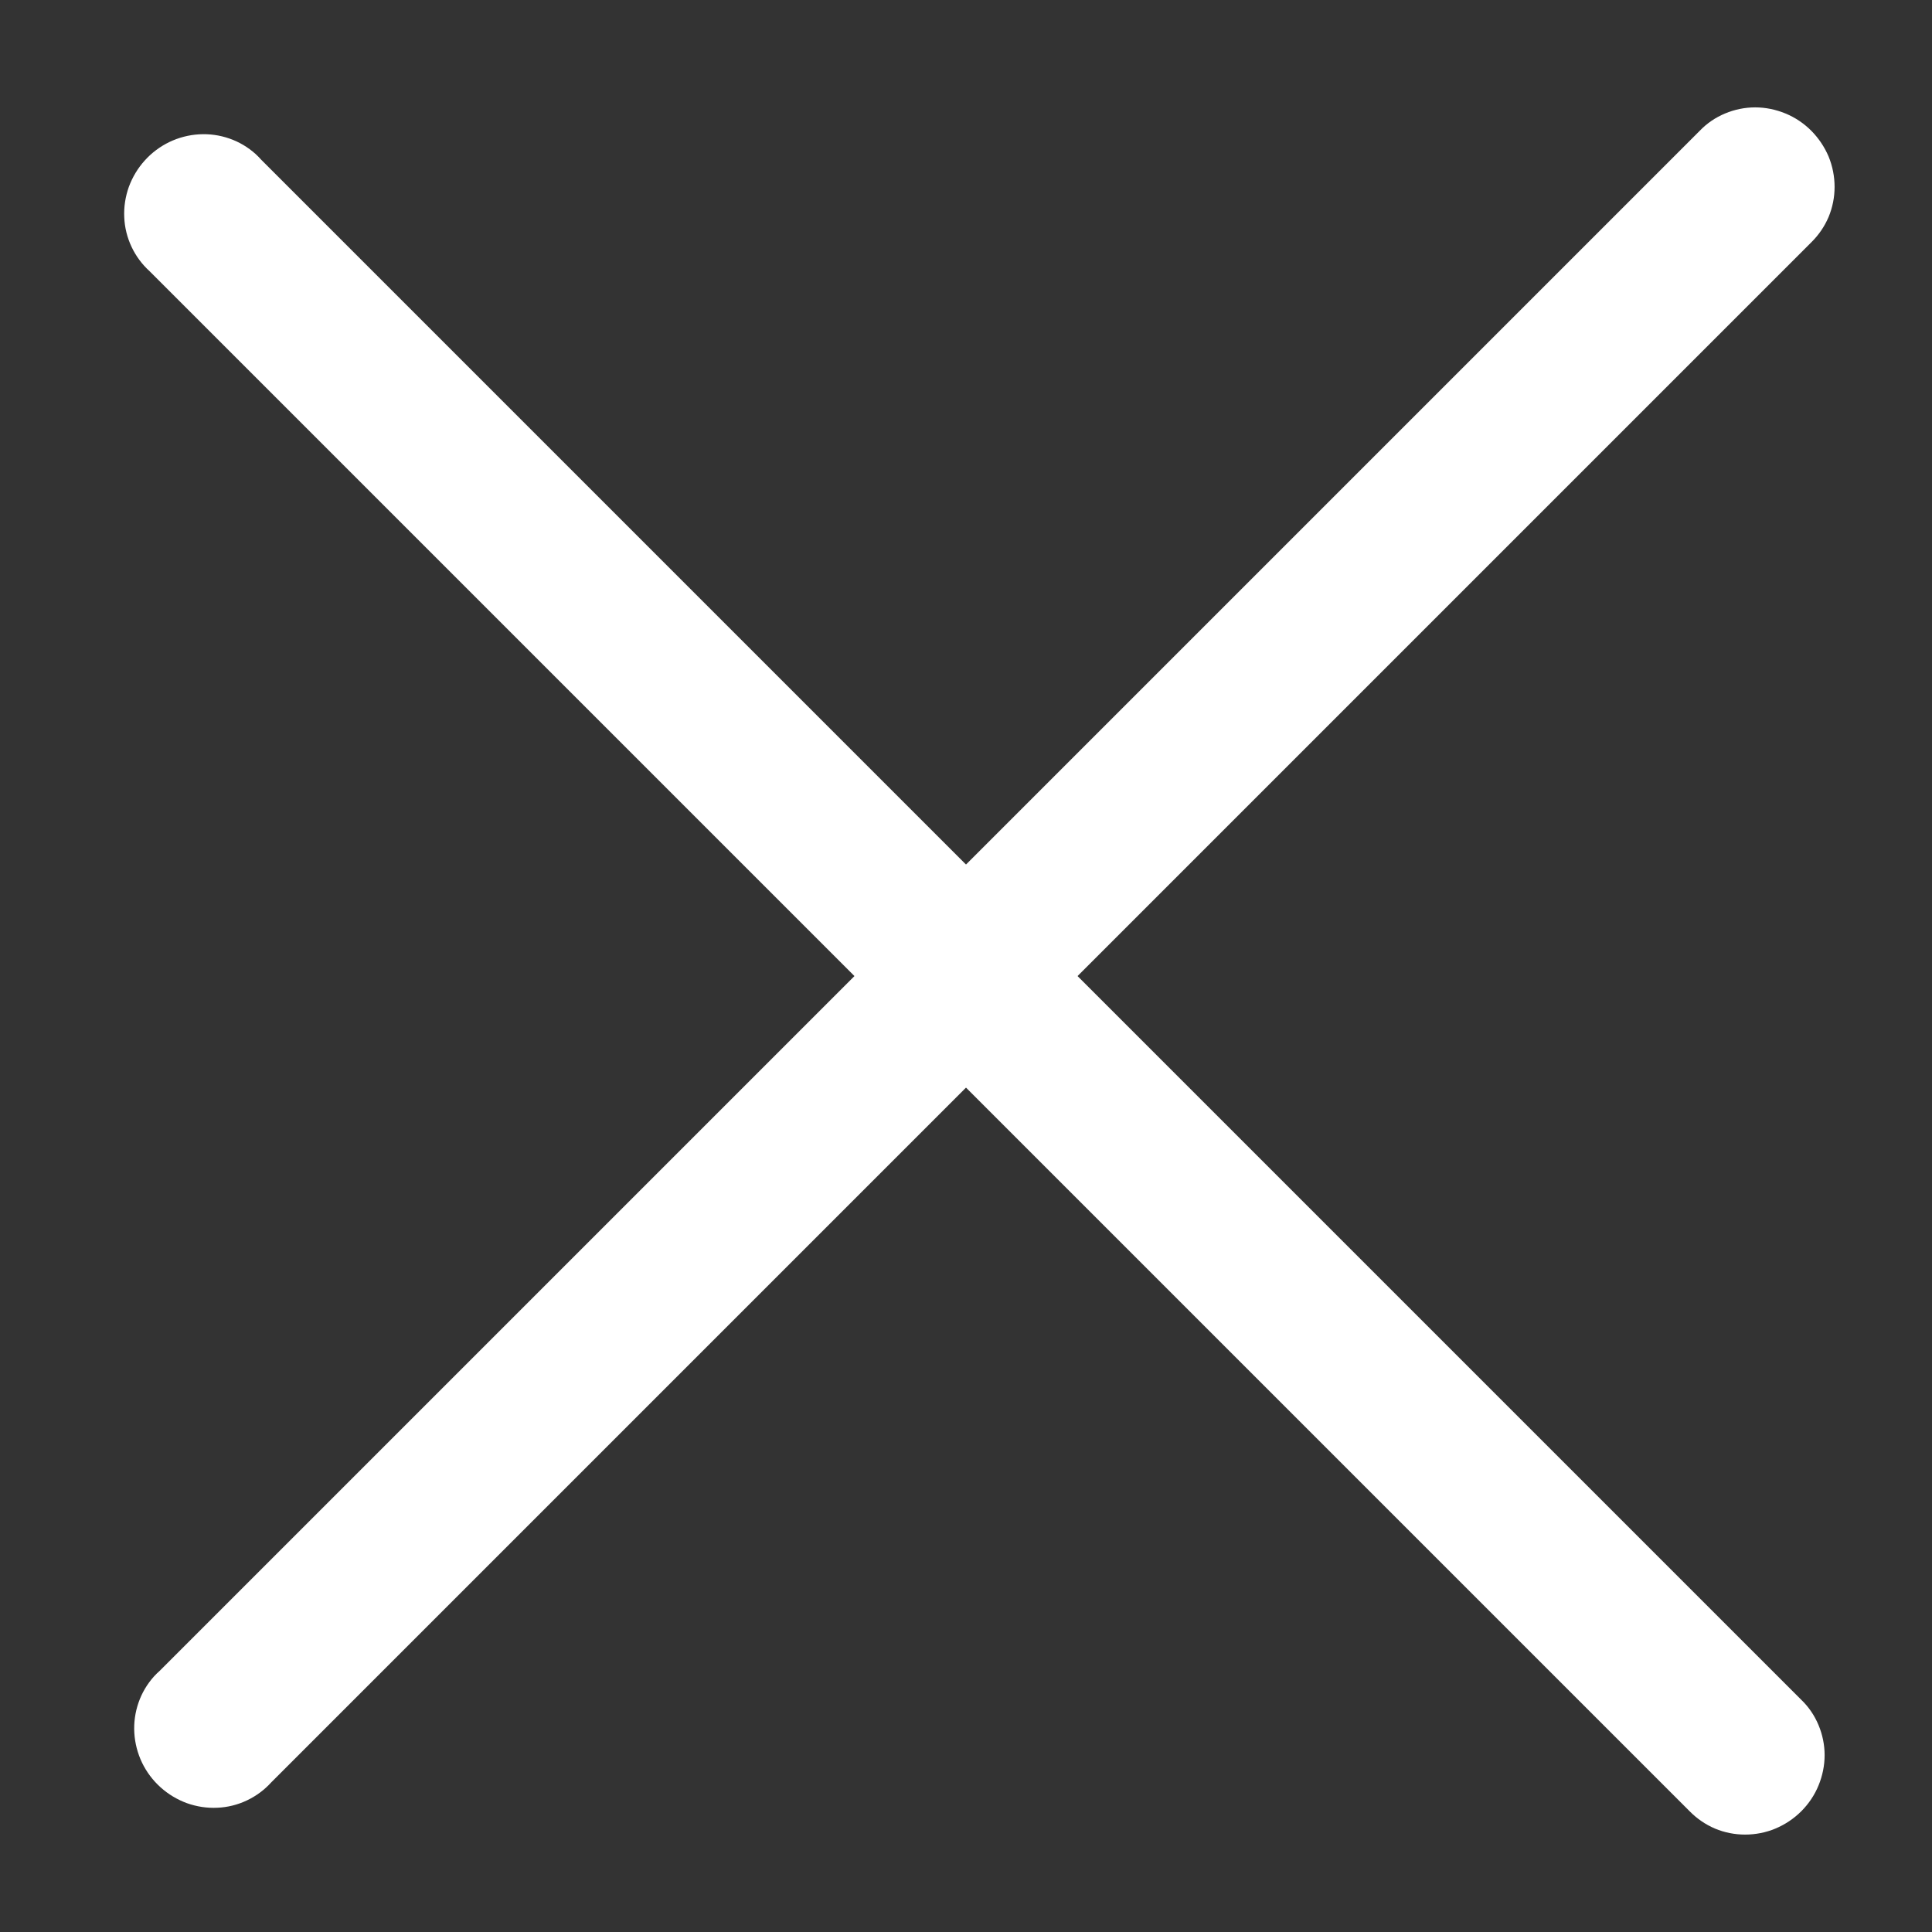
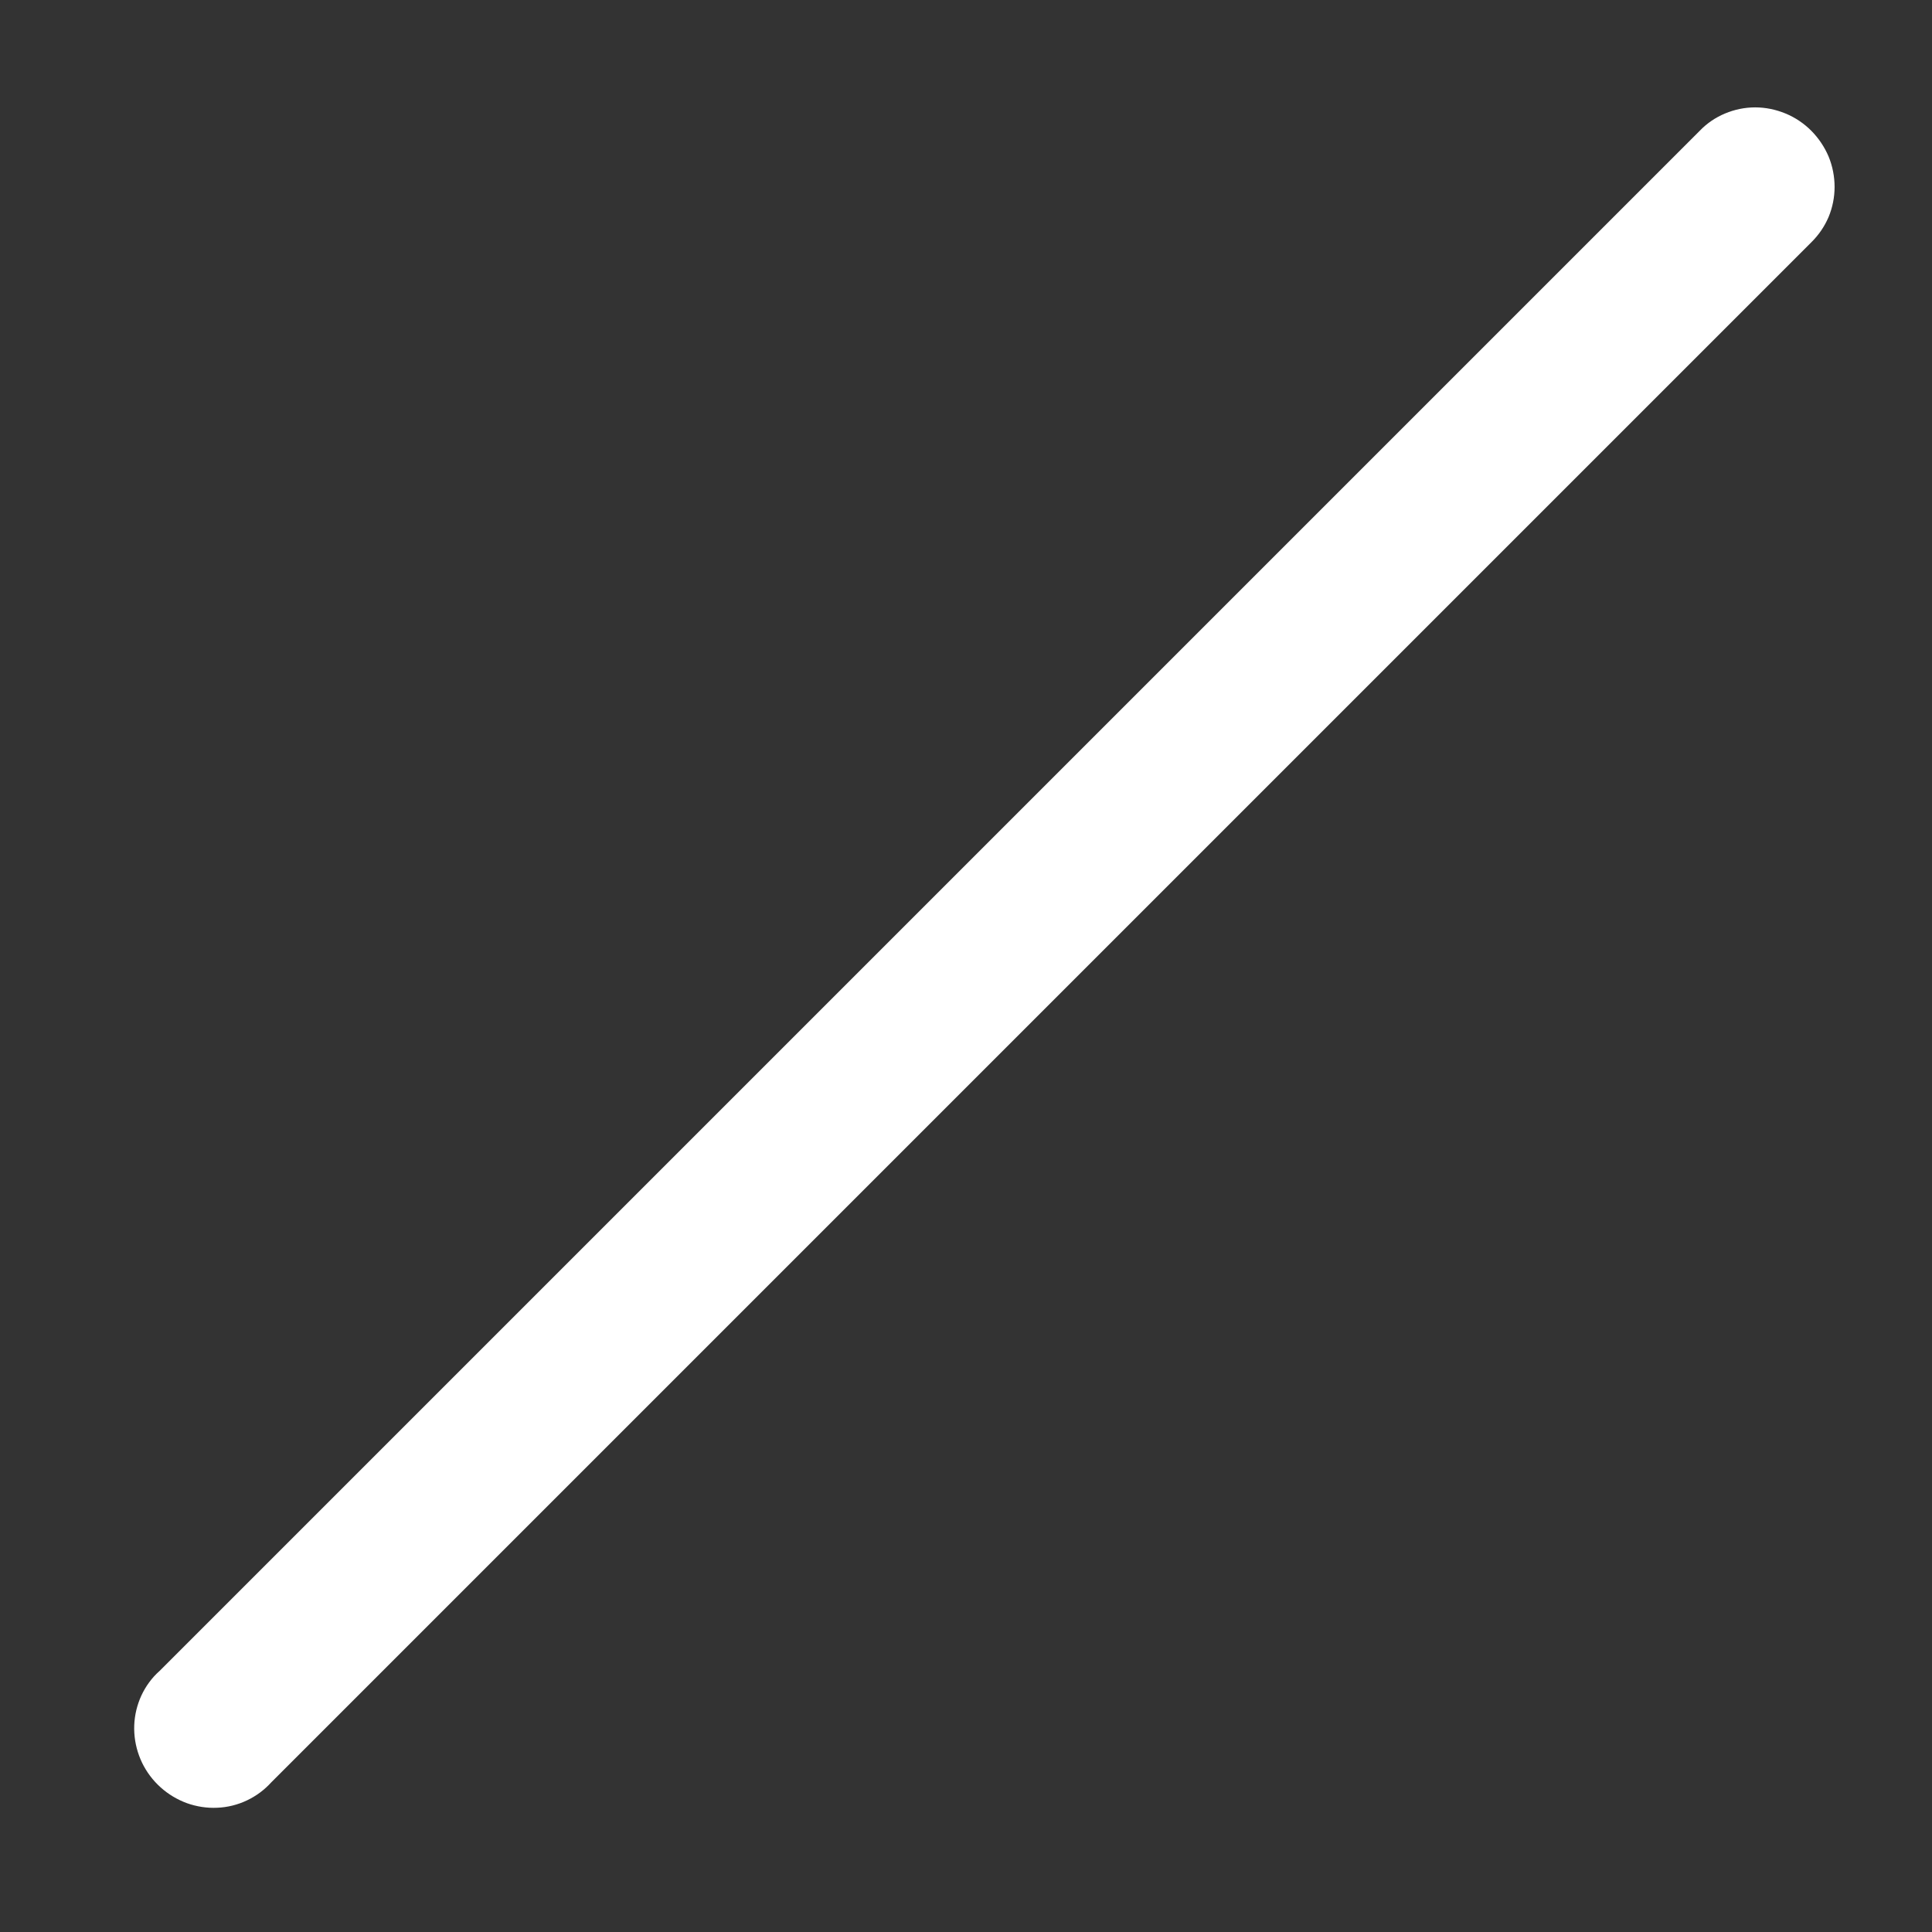
<svg xmlns="http://www.w3.org/2000/svg" width="19" height="19" viewBox="0 0 19 19" fill="none">
  <rect x="0" y="0" width="19" height="19" fill="#333333" stroke="none" />
  <path d="M1.514 16.487C1.447 16.562 1.395 16.649 1.362 16.745C1.329 16.84 1.315 16.941 1.321 17.042C1.327 17.143 1.353 17.243 1.397 17.335C1.441 17.426 1.503 17.509 1.579 17.577C1.654 17.645 1.743 17.698 1.838 17.733C1.934 17.767 2.035 17.783 2.137 17.778C2.238 17.774 2.337 17.749 2.428 17.706C2.519 17.663 2.6 17.603 2.668 17.528L17.813 2.383C17.885 2.312 17.943 2.228 17.983 2.134C18.022 2.04 18.042 1.94 18.042 1.838C18.042 1.736 18.022 1.634 17.983 1.539C17.943 1.445 17.885 1.359 17.813 1.286C17.74 1.213 17.654 1.155 17.559 1.116C17.464 1.077 17.363 1.056 17.261 1.056C17.159 1.056 17.058 1.077 16.965 1.116C16.871 1.155 16.786 1.213 16.716 1.286L1.571 16.431C1.551 16.449 1.532 16.467 1.514 16.487Z" fill="white" />
-   <path d="M2.255 1.362C2.351 1.395 2.438 1.447 2.513 1.514C2.533 1.532 2.551 1.551 2.569 1.571L17.714 16.716C17.787 16.786 17.845 16.871 17.884 16.965C17.923 17.058 17.944 17.159 17.944 17.261C17.944 17.363 17.923 17.464 17.884 17.559C17.845 17.654 17.787 17.74 17.714 17.813C17.642 17.885 17.555 17.943 17.46 17.983C17.366 18.022 17.265 18.042 17.162 18.042C17.06 18.042 16.959 18.022 16.866 17.983C16.772 17.943 16.688 17.885 16.617 17.813L1.472 2.668C1.397 2.6 1.337 2.519 1.294 2.428C1.251 2.337 1.226 2.238 1.222 2.137C1.217 2.035 1.233 1.934 1.267 1.838C1.302 1.743 1.355 1.654 1.423 1.579C1.491 1.503 1.574 1.441 1.665 1.397C1.757 1.353 1.856 1.327 1.958 1.321C2.059 1.315 2.16 1.329 2.255 1.362Z" fill="white" />
</svg>